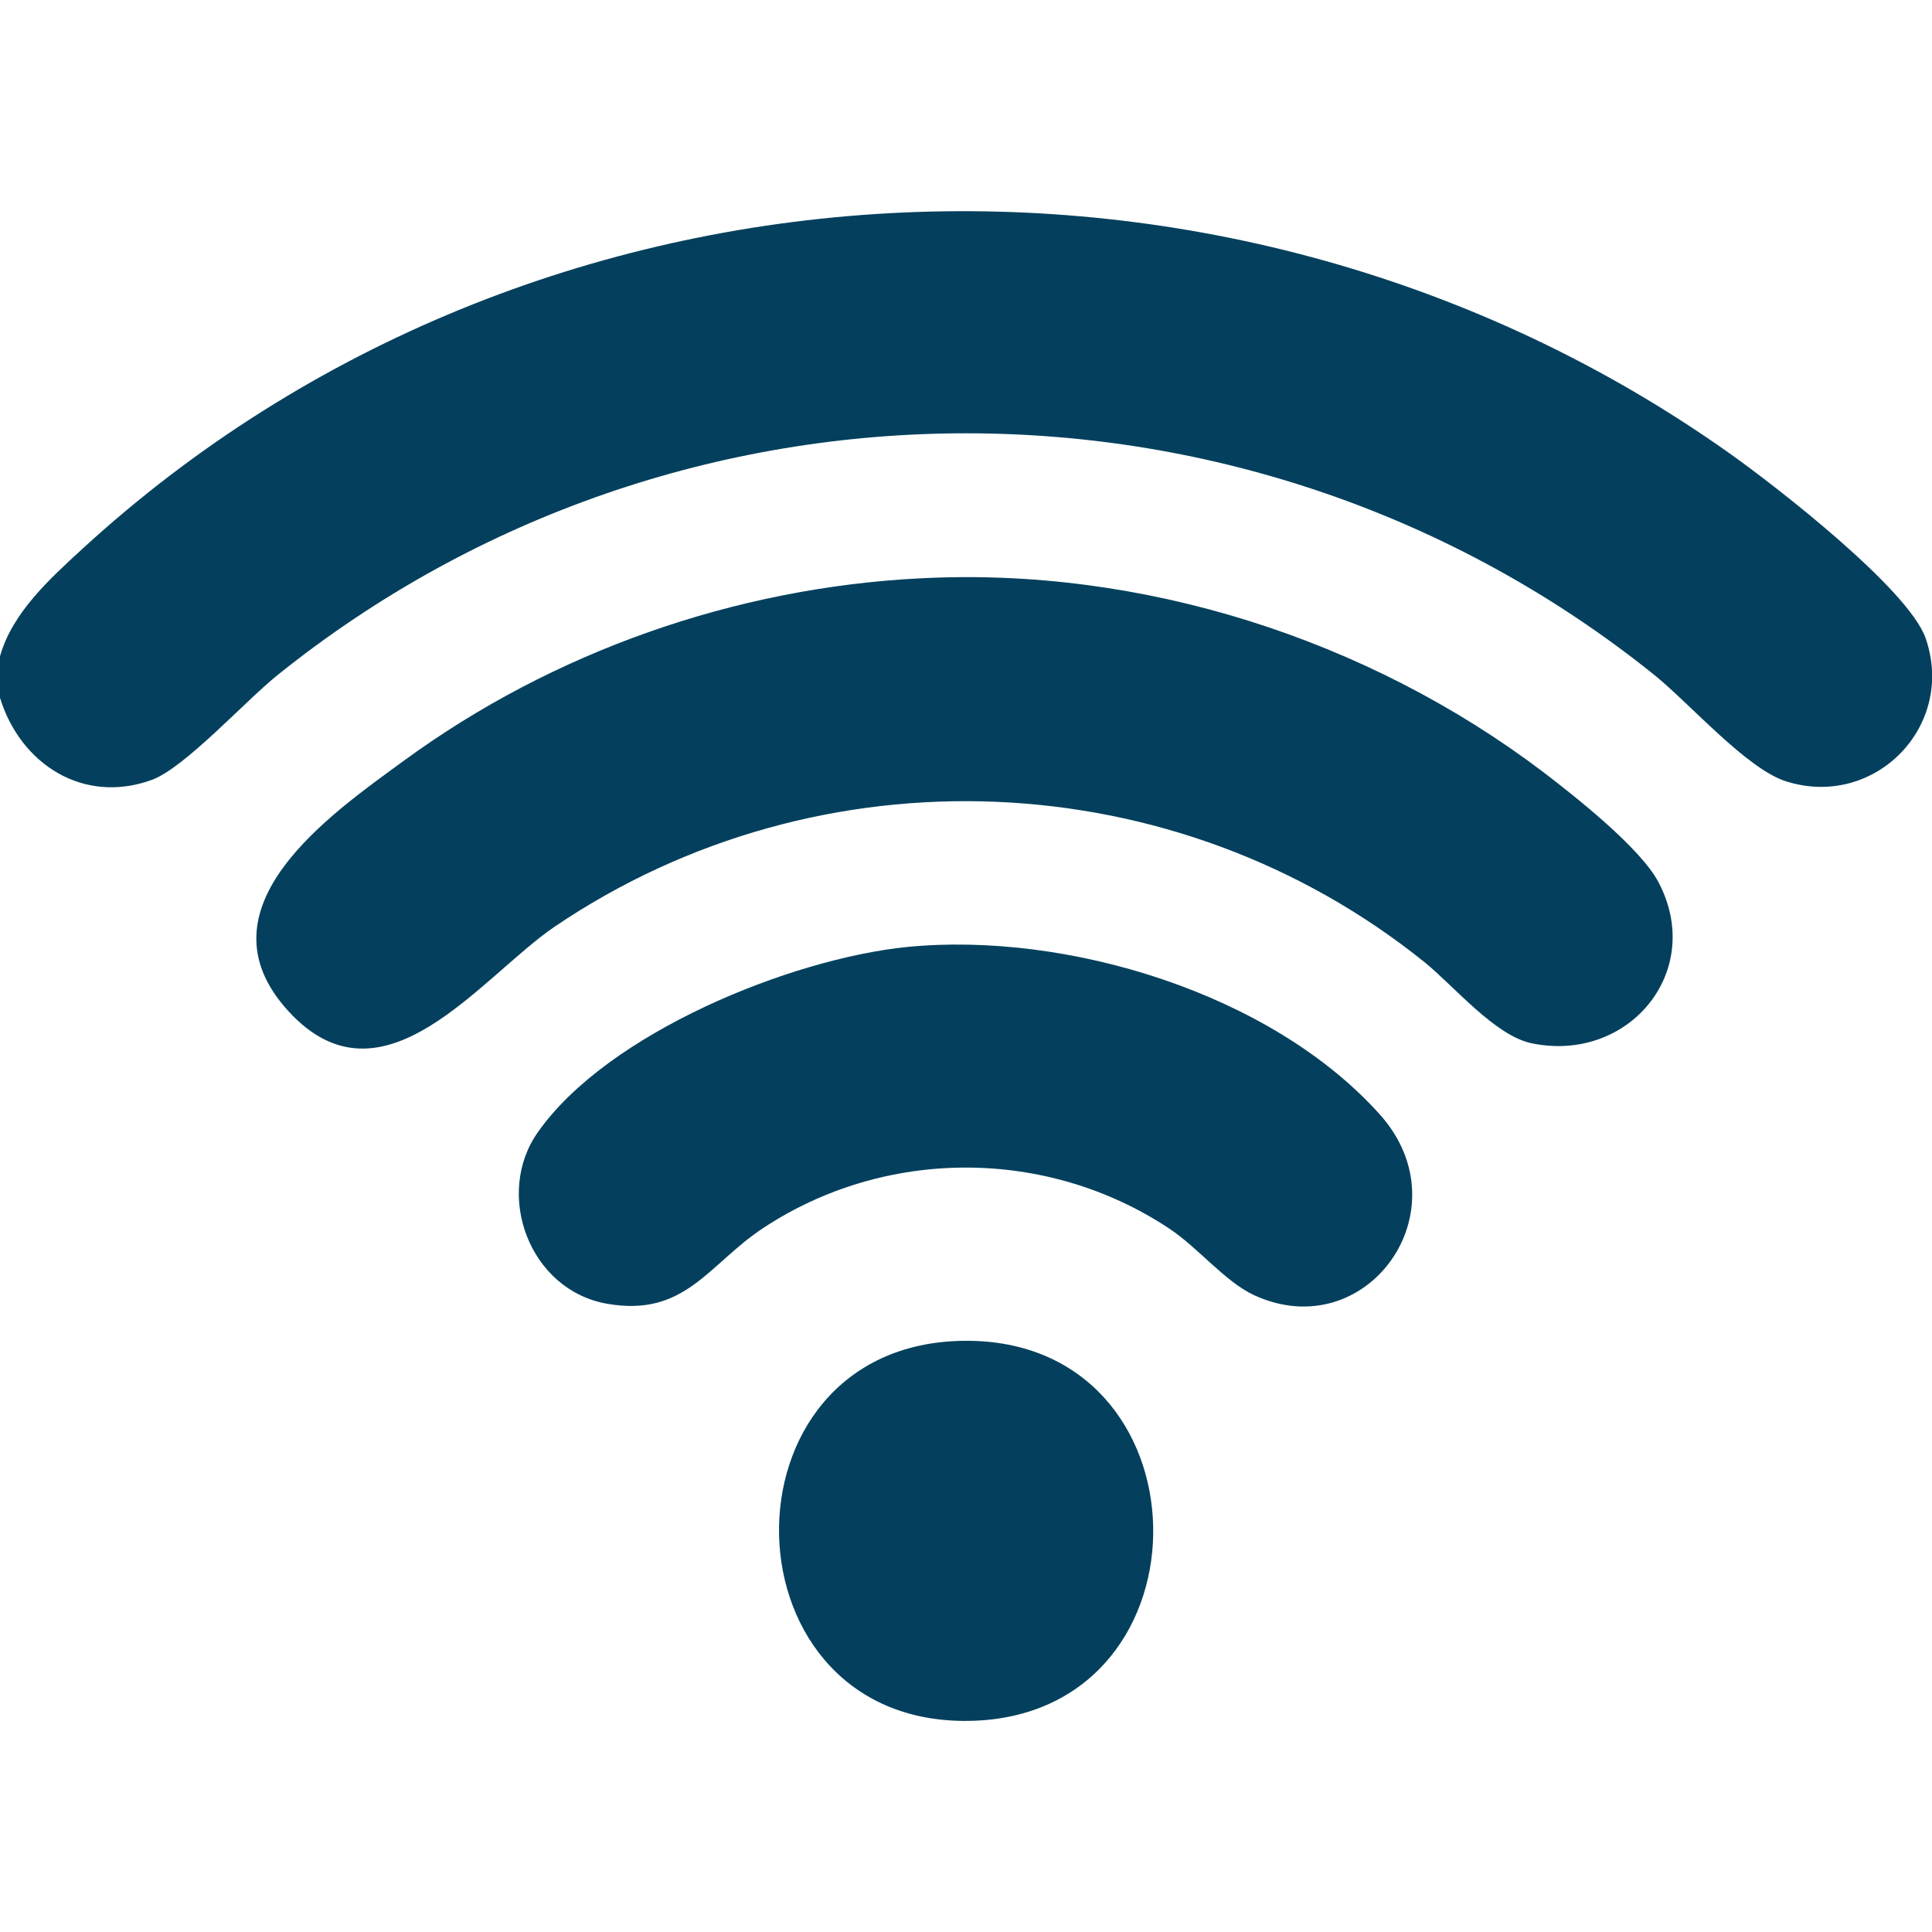
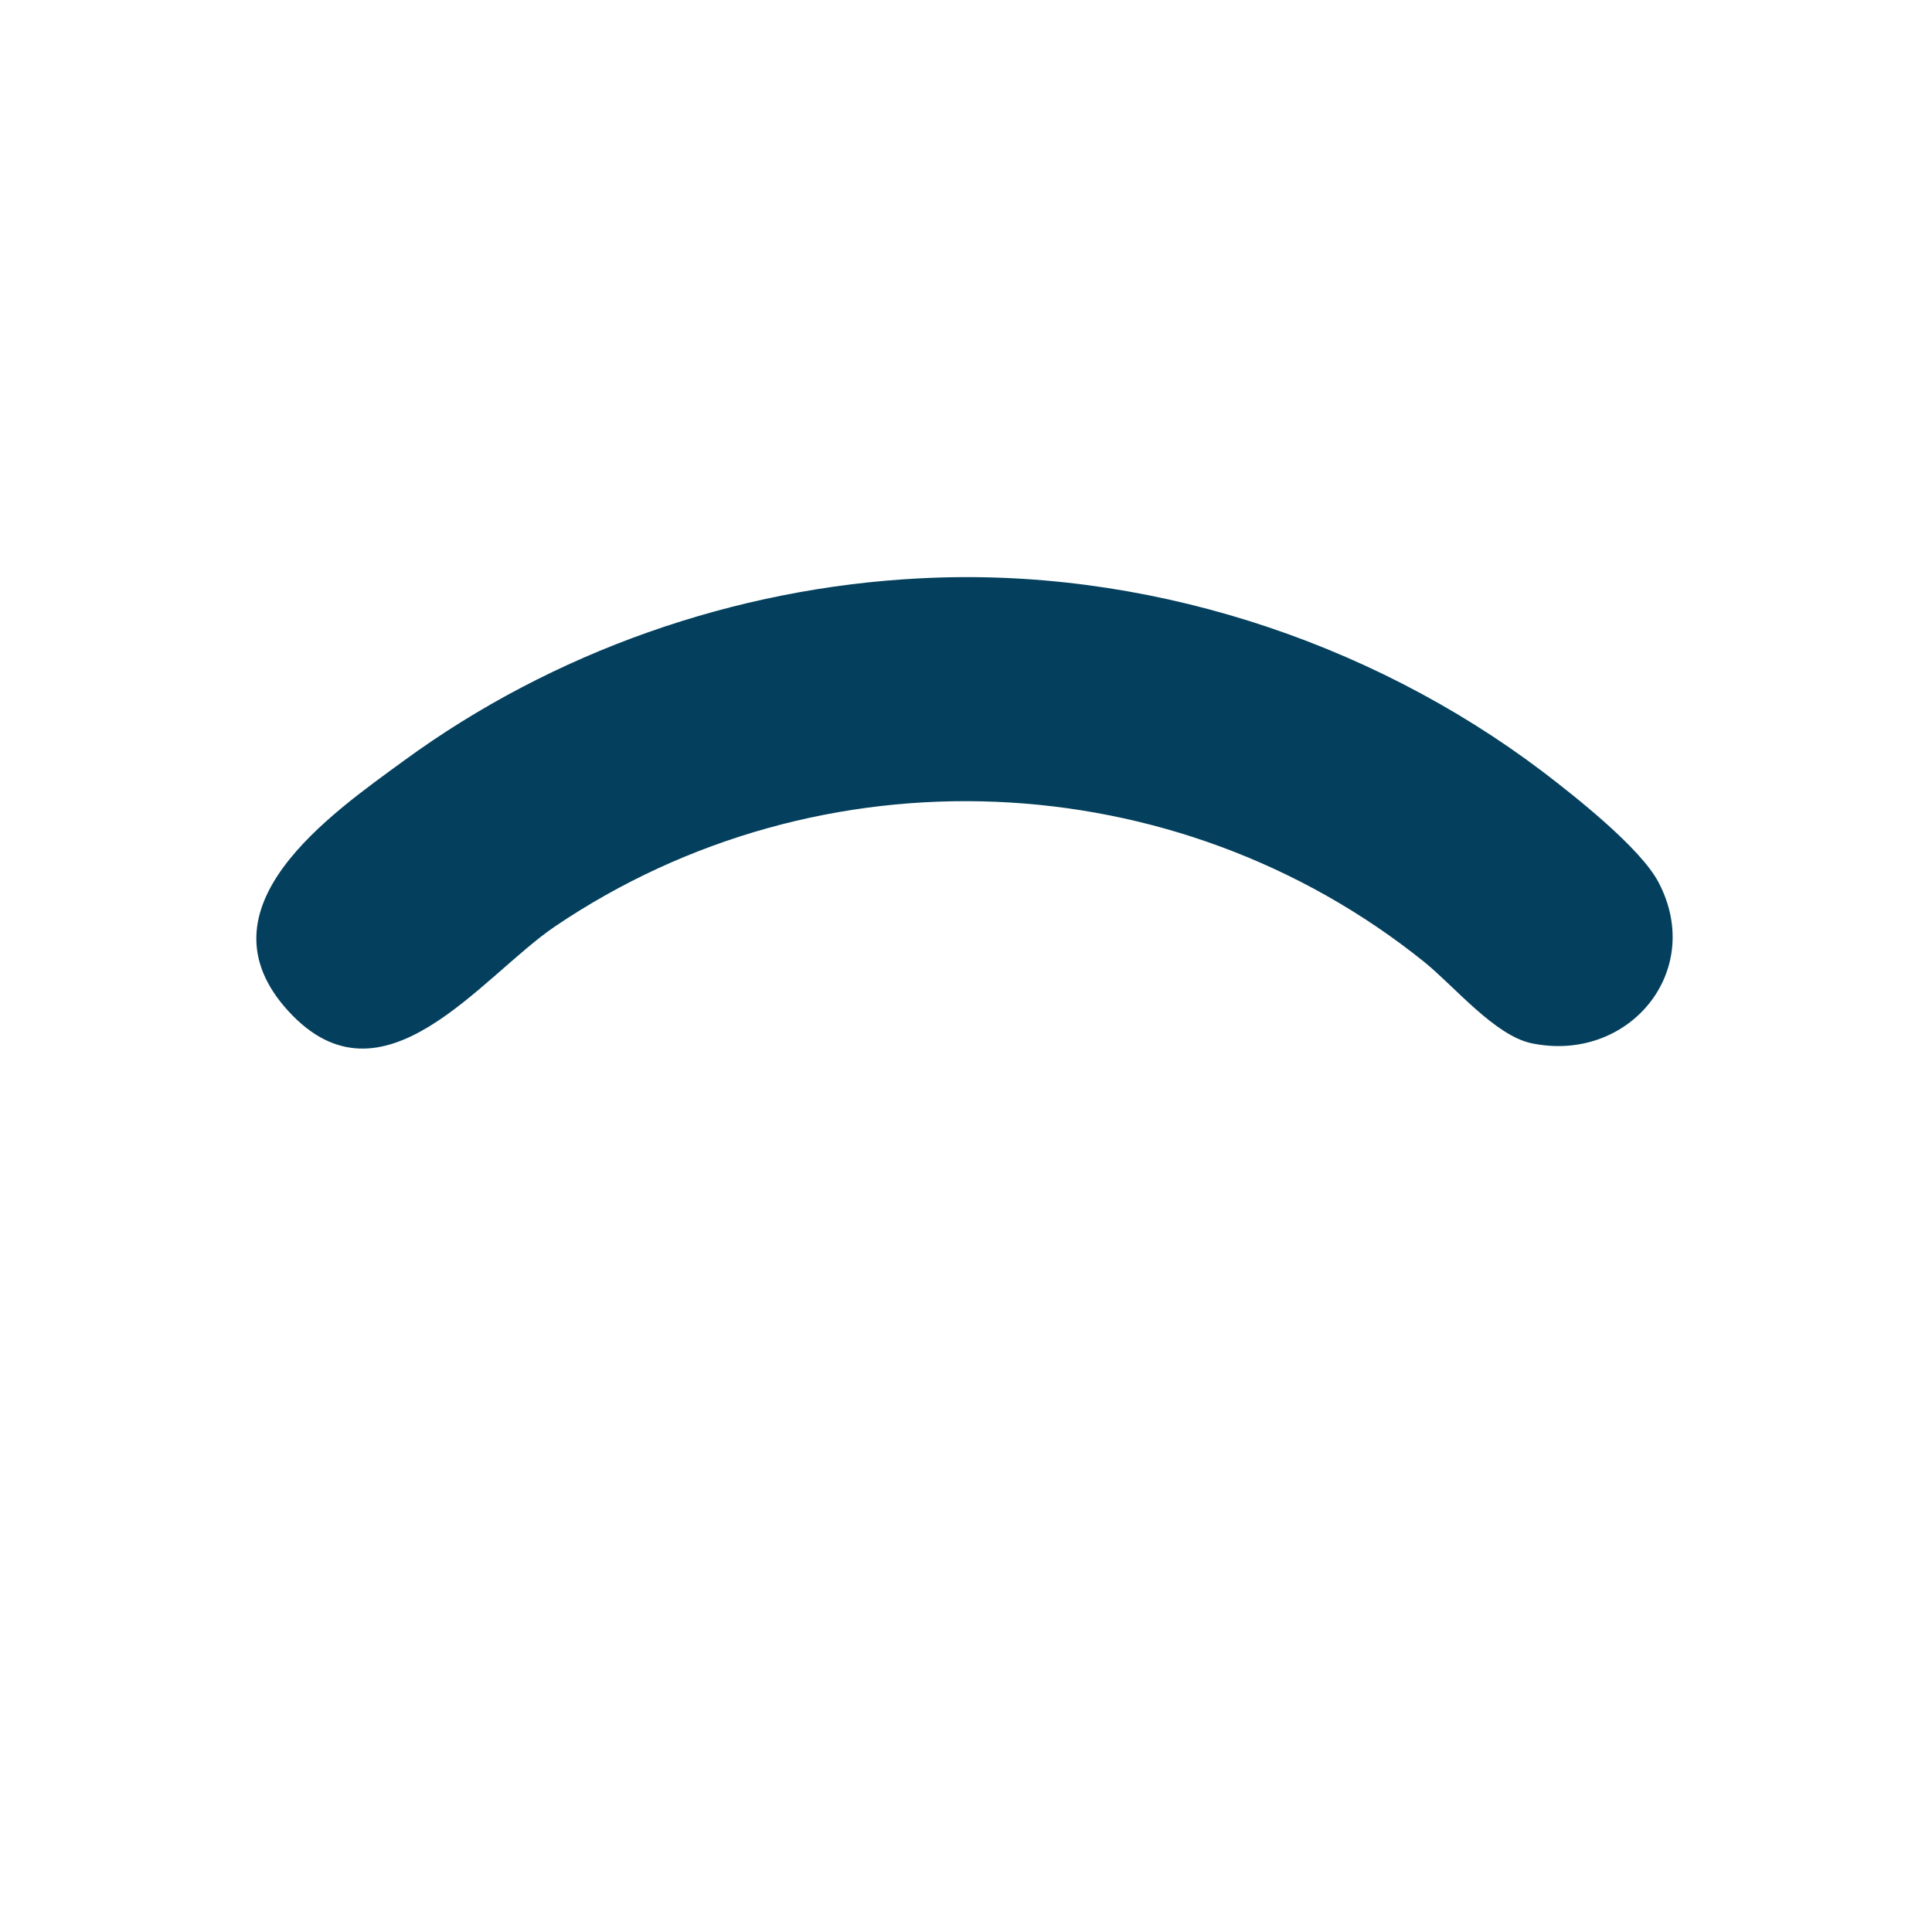
<svg xmlns="http://www.w3.org/2000/svg" version="1.1" id="Calque_2" x="0px" y="0px" width="141.73px" height="141.73px" viewBox="0 0 141.73 141.73" enable-background="new 0 0 141.73 141.73" xml:space="preserve">
  <g id="Calque_1-2">
    <g>
-       <path fill="#04405D" d="M0,51.19v-3.051c0.915-3.216,3.661-5.685,6.073-7.902c33.11-30.365,84.273-32.889,120.794-6.988    c3.41,2.412,13.116,9.955,14.393,13.56c2.246,6.462-3.744,12.563-10.233,10.511c-2.884-0.916-7.016-5.657-9.649-7.793    c-29.423-23.654-71.601-23.654-101.023,0c-2.385,1.914-6.766,6.767-9.207,7.682C6.128,59.038,1.498,56.071,0,51.19z" />
      <path fill="#04405D" d="M67.496,42.427c16.25-0.859,32.805,4.437,45.699,14.198c2.357,1.802,7.183,5.602,8.486,8.125    c3.41,6.517-2.219,13.255-9.318,11.785c-2.689-0.555-5.684-4.188-7.875-5.962c-18.274-14.697-44.313-15.778-63.78-2.606    c-5.436,3.688-12.618,13.781-19.55,6.211s3.134-14.475,8.486-18.385c10.926-7.986,24.264-12.673,37.824-13.366H67.496z" />
-       <path fill="#04405D" d="M101.217,81.749c6.295,7.017-0.971,17.082-9.234,13.256c-2.136-0.999-4.076-3.467-6.212-4.881    c-8.985-5.962-20.854-5.962-29.838,0c-3.994,2.662-5.685,6.517-11.397,5.519s-8.292-8.042-5.075-12.59    c5.103-7.266,18.524-12.729,27.121-13.588C78.256,68.328,93.23,72.847,101.217,81.749z" />
-       <path fill="#04405D" d="M70.768,98.36c18.081-0.139,18.524,27.093,0.804,27.869C52.771,127.033,52.189,98.499,70.768,98.36z" />
    </g>
  </g>
</svg>